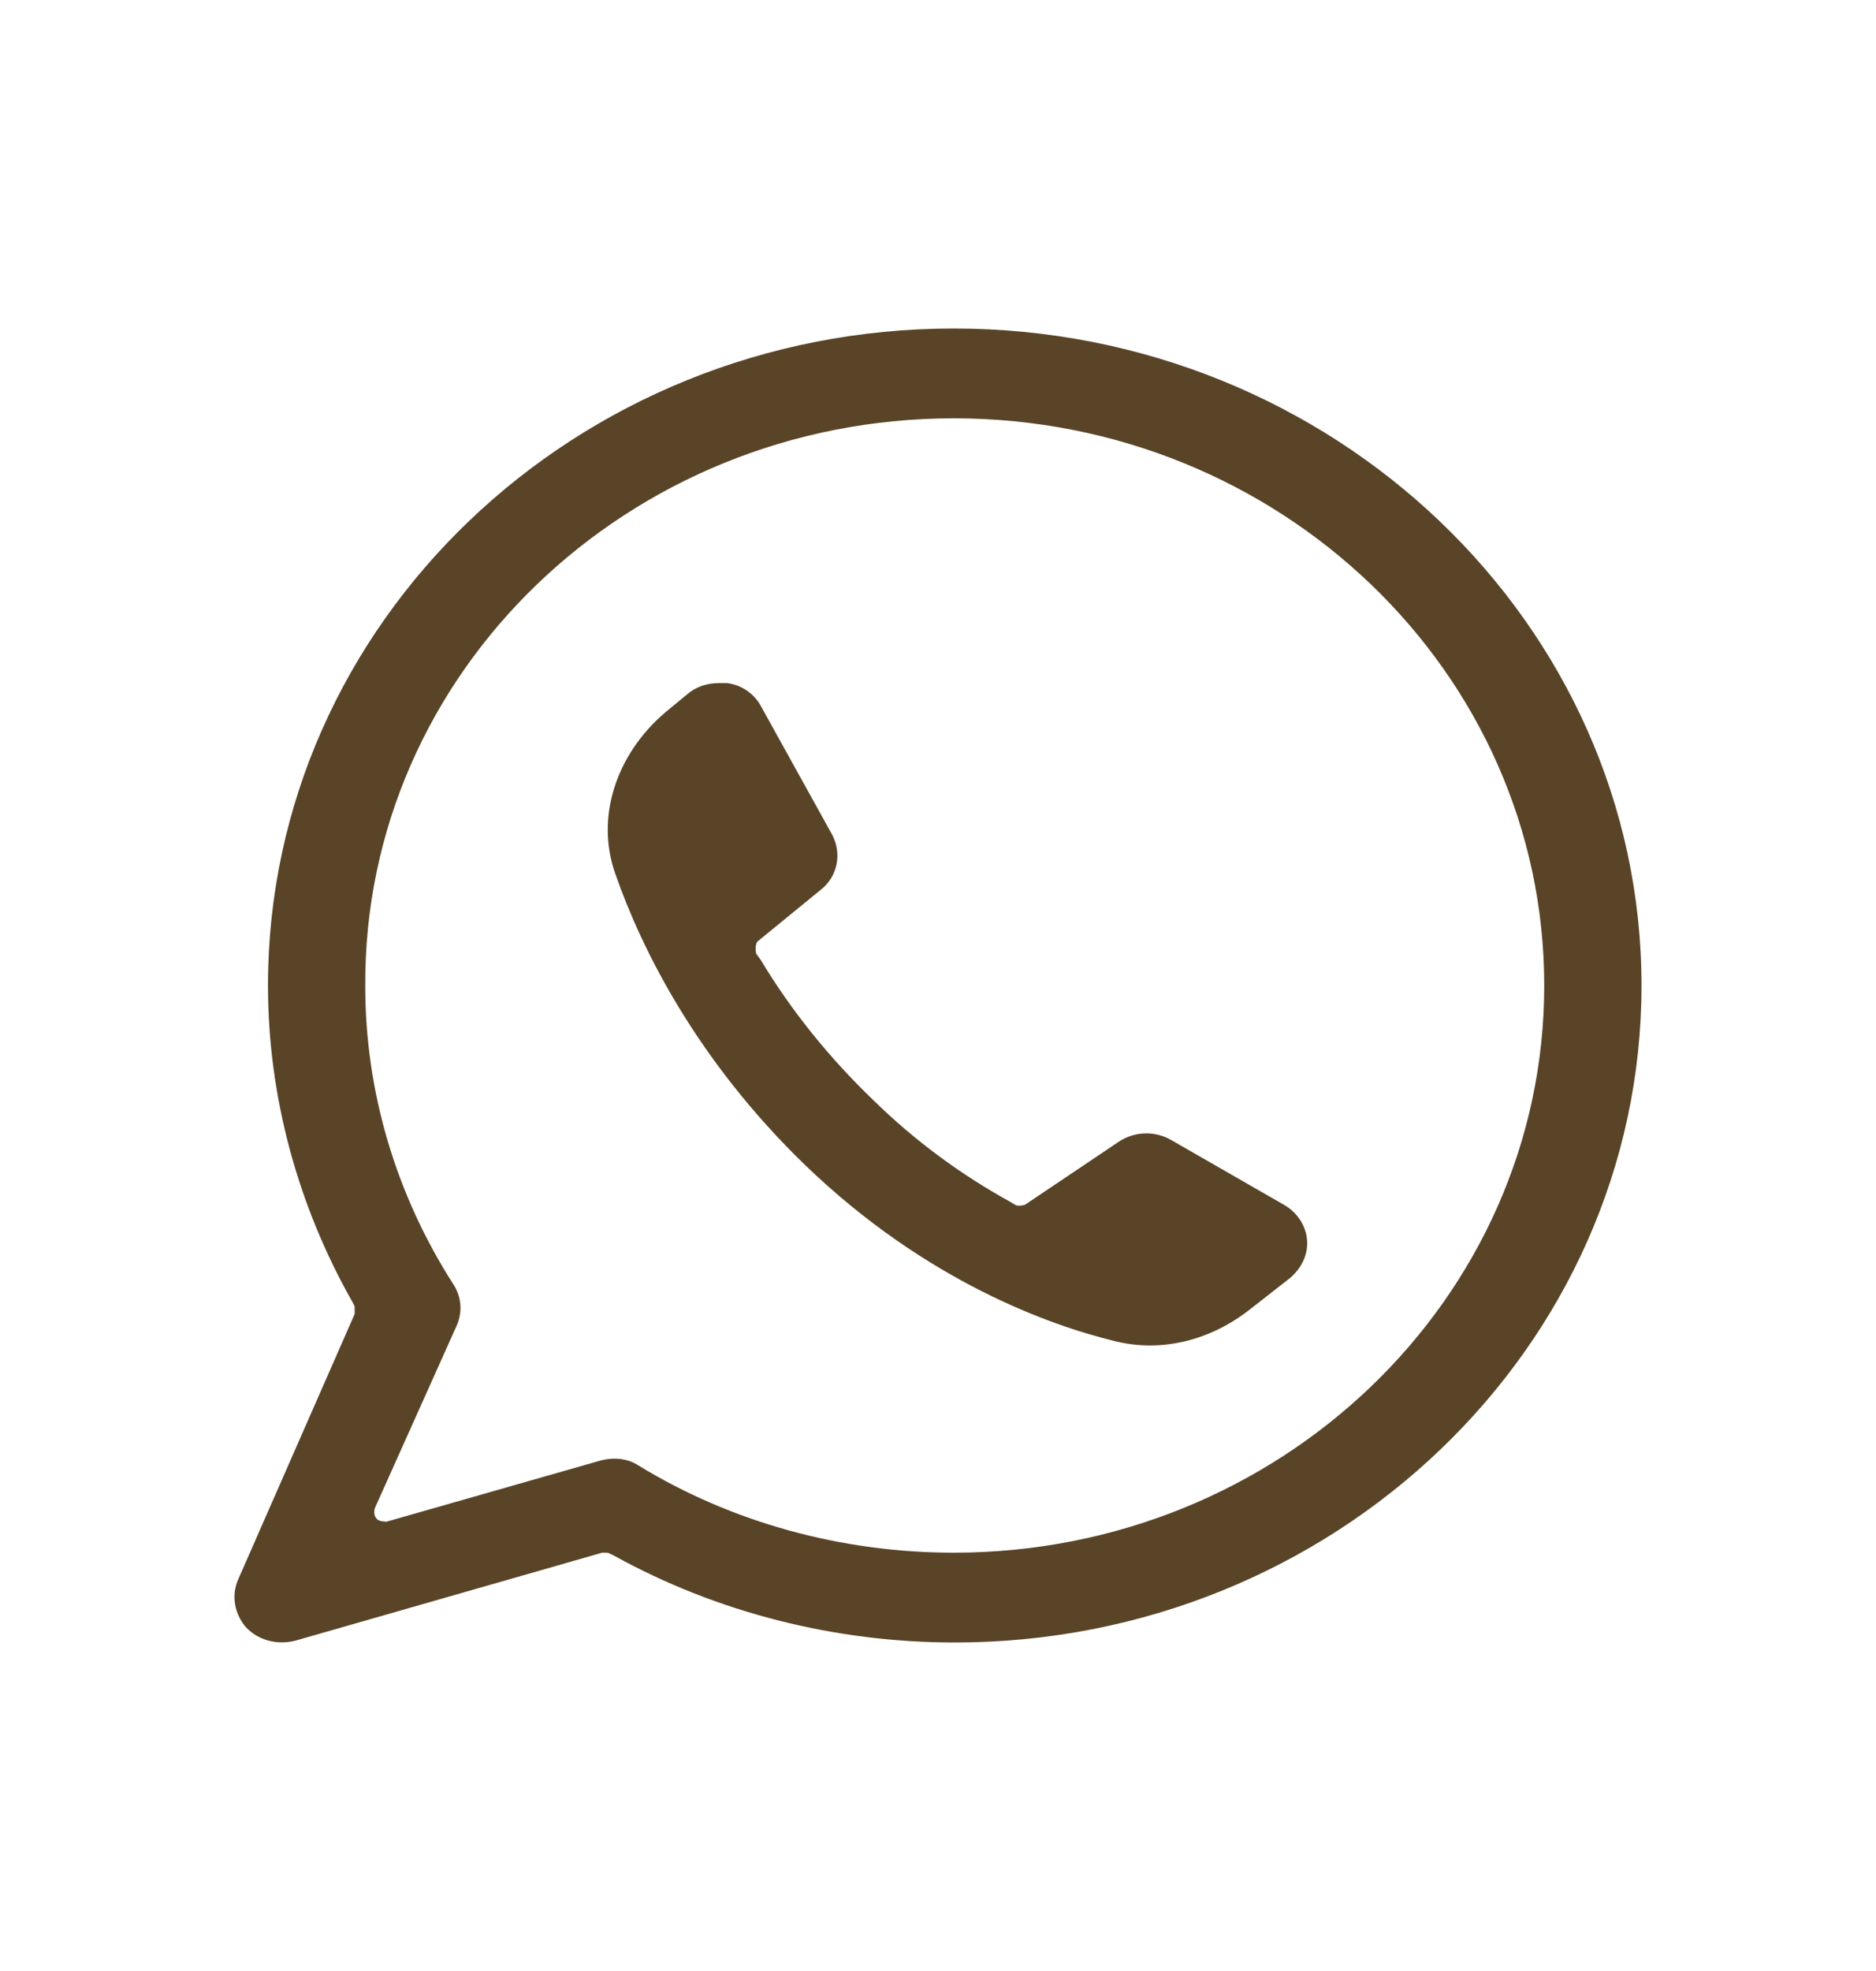
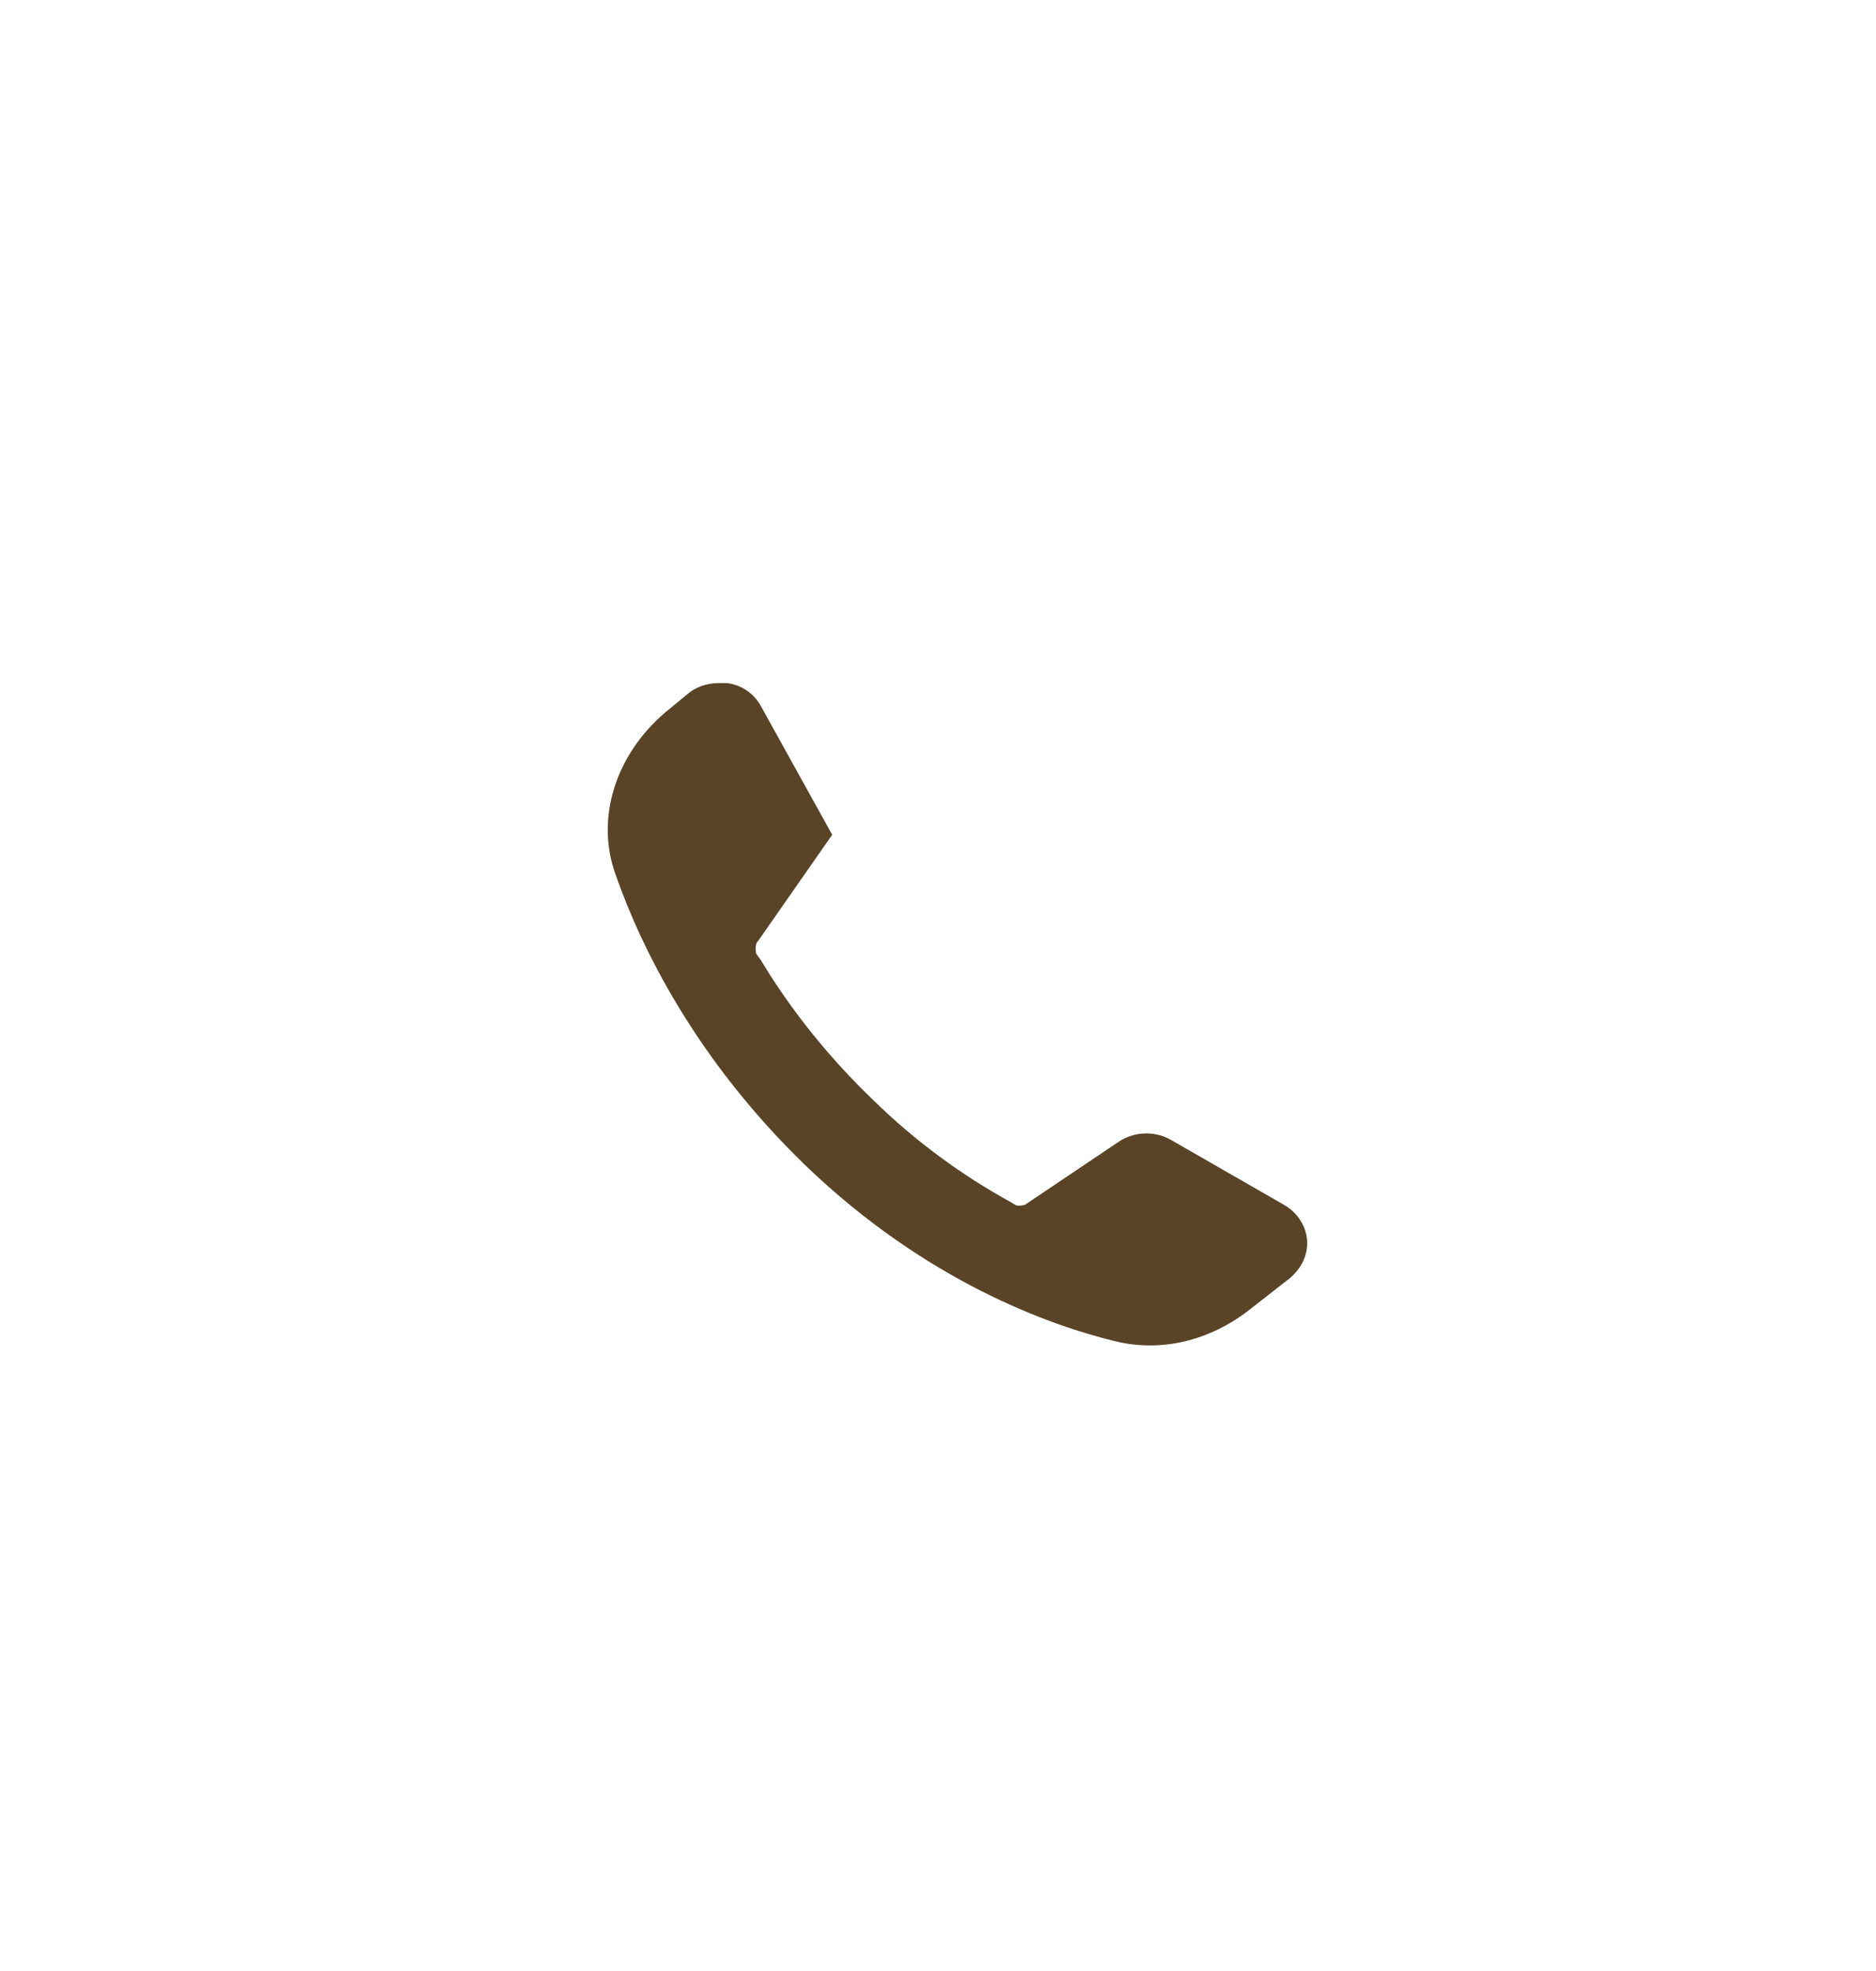
<svg xmlns="http://www.w3.org/2000/svg" width="20" height="21" viewBox="0 0 20 21" fill="none">
-   <path d="M12.487 12.147L13.689 12.837C13.832 12.919 13.925 13.063 13.935 13.218C13.945 13.372 13.873 13.516 13.75 13.619L13.329 13.948C12.898 14.288 12.374 14.412 11.881 14.288C11.204 14.123 9.879 13.66 8.585 12.415C7.425 11.293 6.839 10.109 6.562 9.316C6.346 8.719 6.562 8.04 7.096 7.587L7.322 7.401C7.414 7.319 7.537 7.278 7.661 7.278H7.753C7.907 7.298 8.041 7.391 8.113 7.525L8.872 8.894C8.975 9.09 8.934 9.337 8.749 9.481L8.082 10.026C8.041 10.057 8.061 10.16 8.061 10.16L8.113 10.232C8.441 10.778 8.852 11.282 9.314 11.725C9.756 12.157 10.248 12.518 10.772 12.806L10.823 12.837C10.854 12.857 10.926 12.837 10.926 12.837L11.922 12.168C12.087 12.054 12.312 12.044 12.487 12.147Z" fill="#594427" />
-   <path fill-rule="evenodd" clip-rule="evenodd" d="M2.857 10.5C2.857 6.64 6.132 3.5 10.168 3.5C14.204 3.5 17.5 6.64 17.5 10.5C17.5 14.36 14.214 17.5 10.178 17.5C8.905 17.5 7.642 17.181 6.543 16.573L6.502 16.553C6.481 16.543 6.471 16.543 6.451 16.543H6.42L3.154 17.479C2.959 17.531 2.754 17.479 2.62 17.335C2.497 17.191 2.466 16.996 2.538 16.831L3.781 14V13.918L3.76 13.877C3.175 12.847 2.857 11.684 2.857 10.5ZM6.81 15.616C7.806 16.224 8.977 16.543 10.168 16.543C13.639 16.543 16.463 13.835 16.463 10.5C16.463 7.165 13.639 4.457 10.168 4.457C6.697 4.457 3.873 7.165 3.894 10.51C3.894 11.632 4.222 12.734 4.838 13.691C4.921 13.825 4.931 13.979 4.869 14.123L3.996 16.069C3.986 16.11 3.986 16.151 4.017 16.182C4.037 16.213 4.12 16.213 4.12 16.213L6.389 15.565C6.533 15.524 6.687 15.534 6.81 15.616Z" fill="#594427" />
+   <path d="M12.487 12.147L13.689 12.837C13.832 12.919 13.925 13.063 13.935 13.218C13.945 13.372 13.873 13.516 13.75 13.619L13.329 13.948C12.898 14.288 12.374 14.412 11.881 14.288C11.204 14.123 9.879 13.66 8.585 12.415C7.425 11.293 6.839 10.109 6.562 9.316C6.346 8.719 6.562 8.04 7.096 7.587L7.322 7.401C7.414 7.319 7.537 7.278 7.661 7.278H7.753C7.907 7.298 8.041 7.391 8.113 7.525L8.872 8.894L8.082 10.026C8.041 10.057 8.061 10.16 8.061 10.16L8.113 10.232C8.441 10.778 8.852 11.282 9.314 11.725C9.756 12.157 10.248 12.518 10.772 12.806L10.823 12.837C10.854 12.857 10.926 12.837 10.926 12.837L11.922 12.168C12.087 12.054 12.312 12.044 12.487 12.147Z" fill="#594427" />
</svg>